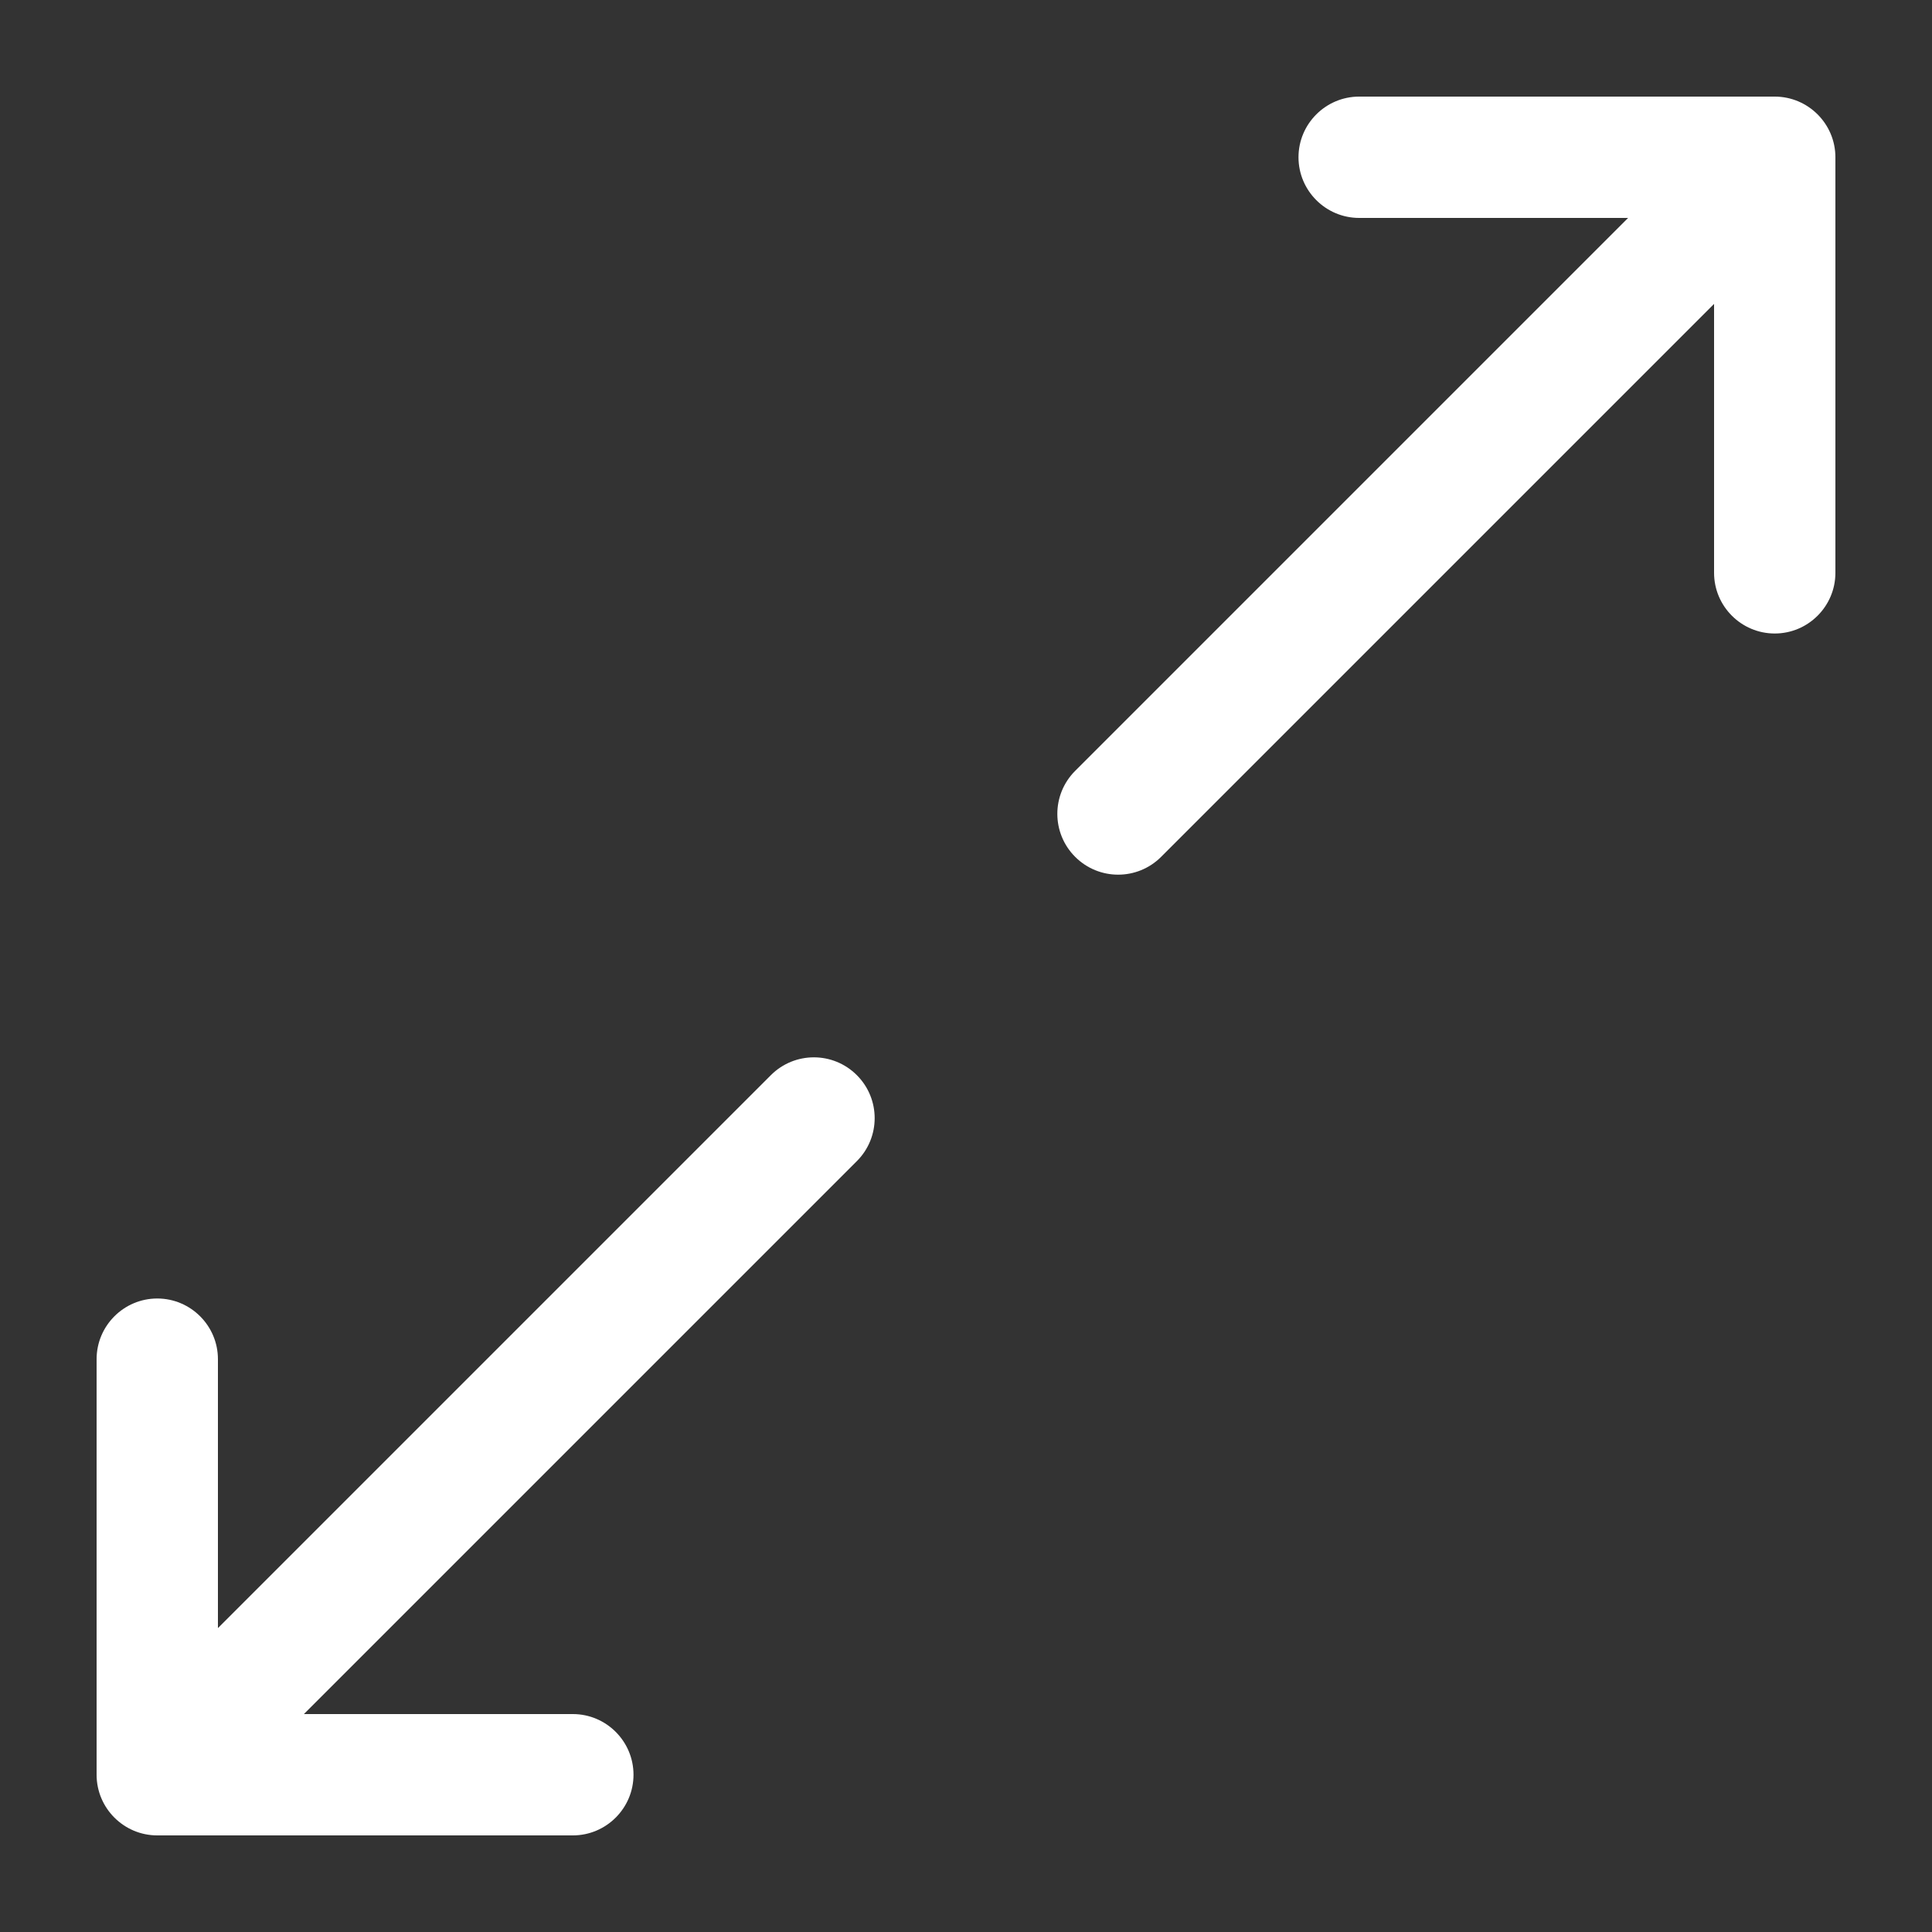
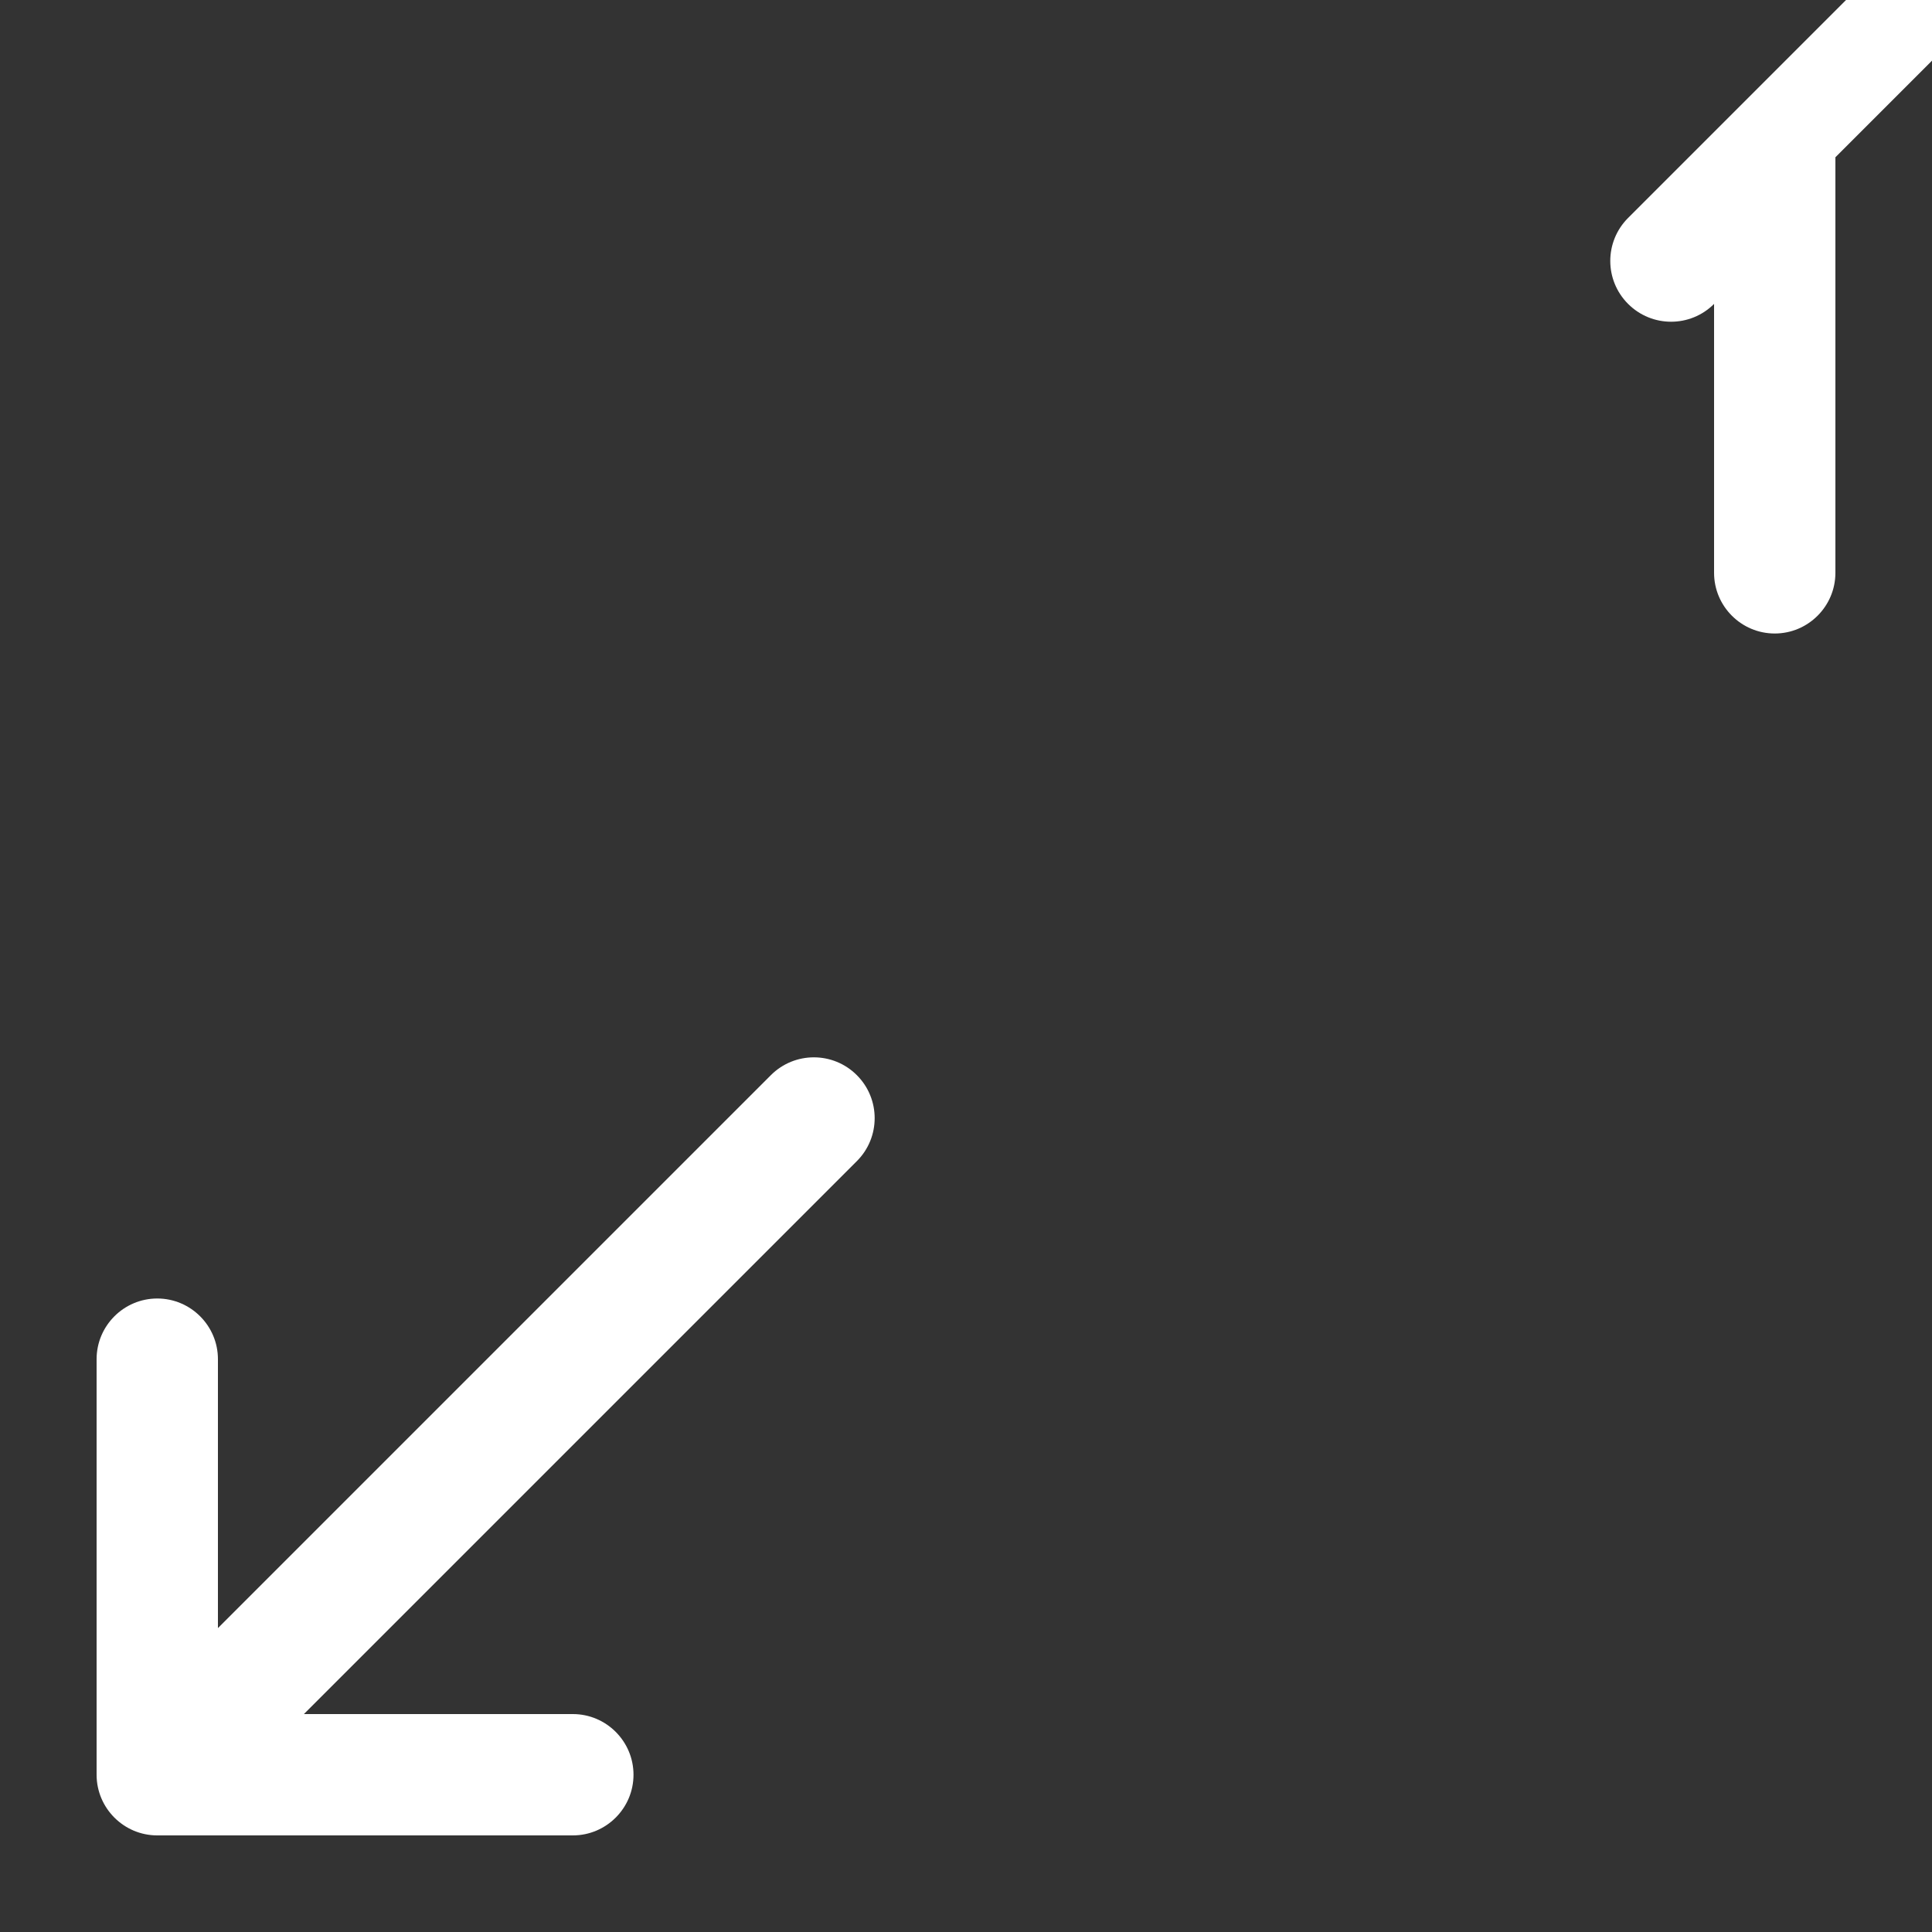
<svg xmlns="http://www.w3.org/2000/svg" id="_Слой_1" viewBox="0 0 100 100">
  <rect x="0" y="0" width="100" height="100" fill="#333333" stroke="none" />
-   <path d="M95,8.14v21.51c0,1.73-1.41,3.14-3.14,3.14s-3.14-1.41-3.14-3.14v-13.92l-28.62,28.62c-1.23,1.23-3.22,1.23-4.45,0-1.23-1.23-1.23-3.22,0-4.45l28.62-28.62h-13.92c-1.73,0-3.14-1.41-3.14-3.14s1.41-3.14,3.14-3.14h21.51c1.73,0,3.14,1.41,3.14,3.14h0ZM39.9,55.65l-28.62,28.62v-13.92c0-1.73-1.41-3.14-3.14-3.14s-3.14,1.41-3.14,3.14v21.51c0,1.73,1.41,3.14,3.14,3.14h21.51c1.73,0,3.14-1.41,3.14-3.14s-1.41-3.14-3.14-3.14h-13.92l28.62-28.62c1.23-1.23,1.23-3.22,0-4.45-1.23-1.23-3.22-1.23-4.45,0h0Z" style="fill:#fff;" />
+   <path d="M95,8.14v21.51c0,1.73-1.41,3.14-3.14,3.14s-3.14-1.41-3.14-3.14v-13.92c-1.23,1.23-3.22,1.23-4.45,0-1.23-1.23-1.23-3.22,0-4.45l28.62-28.62h-13.92c-1.73,0-3.14-1.41-3.14-3.14s1.41-3.14,3.14-3.14h21.51c1.73,0,3.14,1.41,3.14,3.14h0ZM39.9,55.65l-28.62,28.62v-13.92c0-1.73-1.41-3.14-3.14-3.14s-3.14,1.41-3.14,3.14v21.51c0,1.73,1.41,3.14,3.14,3.14h21.51c1.73,0,3.14-1.41,3.14-3.14s-1.41-3.14-3.14-3.14h-13.92l28.62-28.62c1.23-1.23,1.23-3.22,0-4.45-1.23-1.23-3.22-1.23-4.45,0h0Z" style="fill:#fff;" />
</svg>